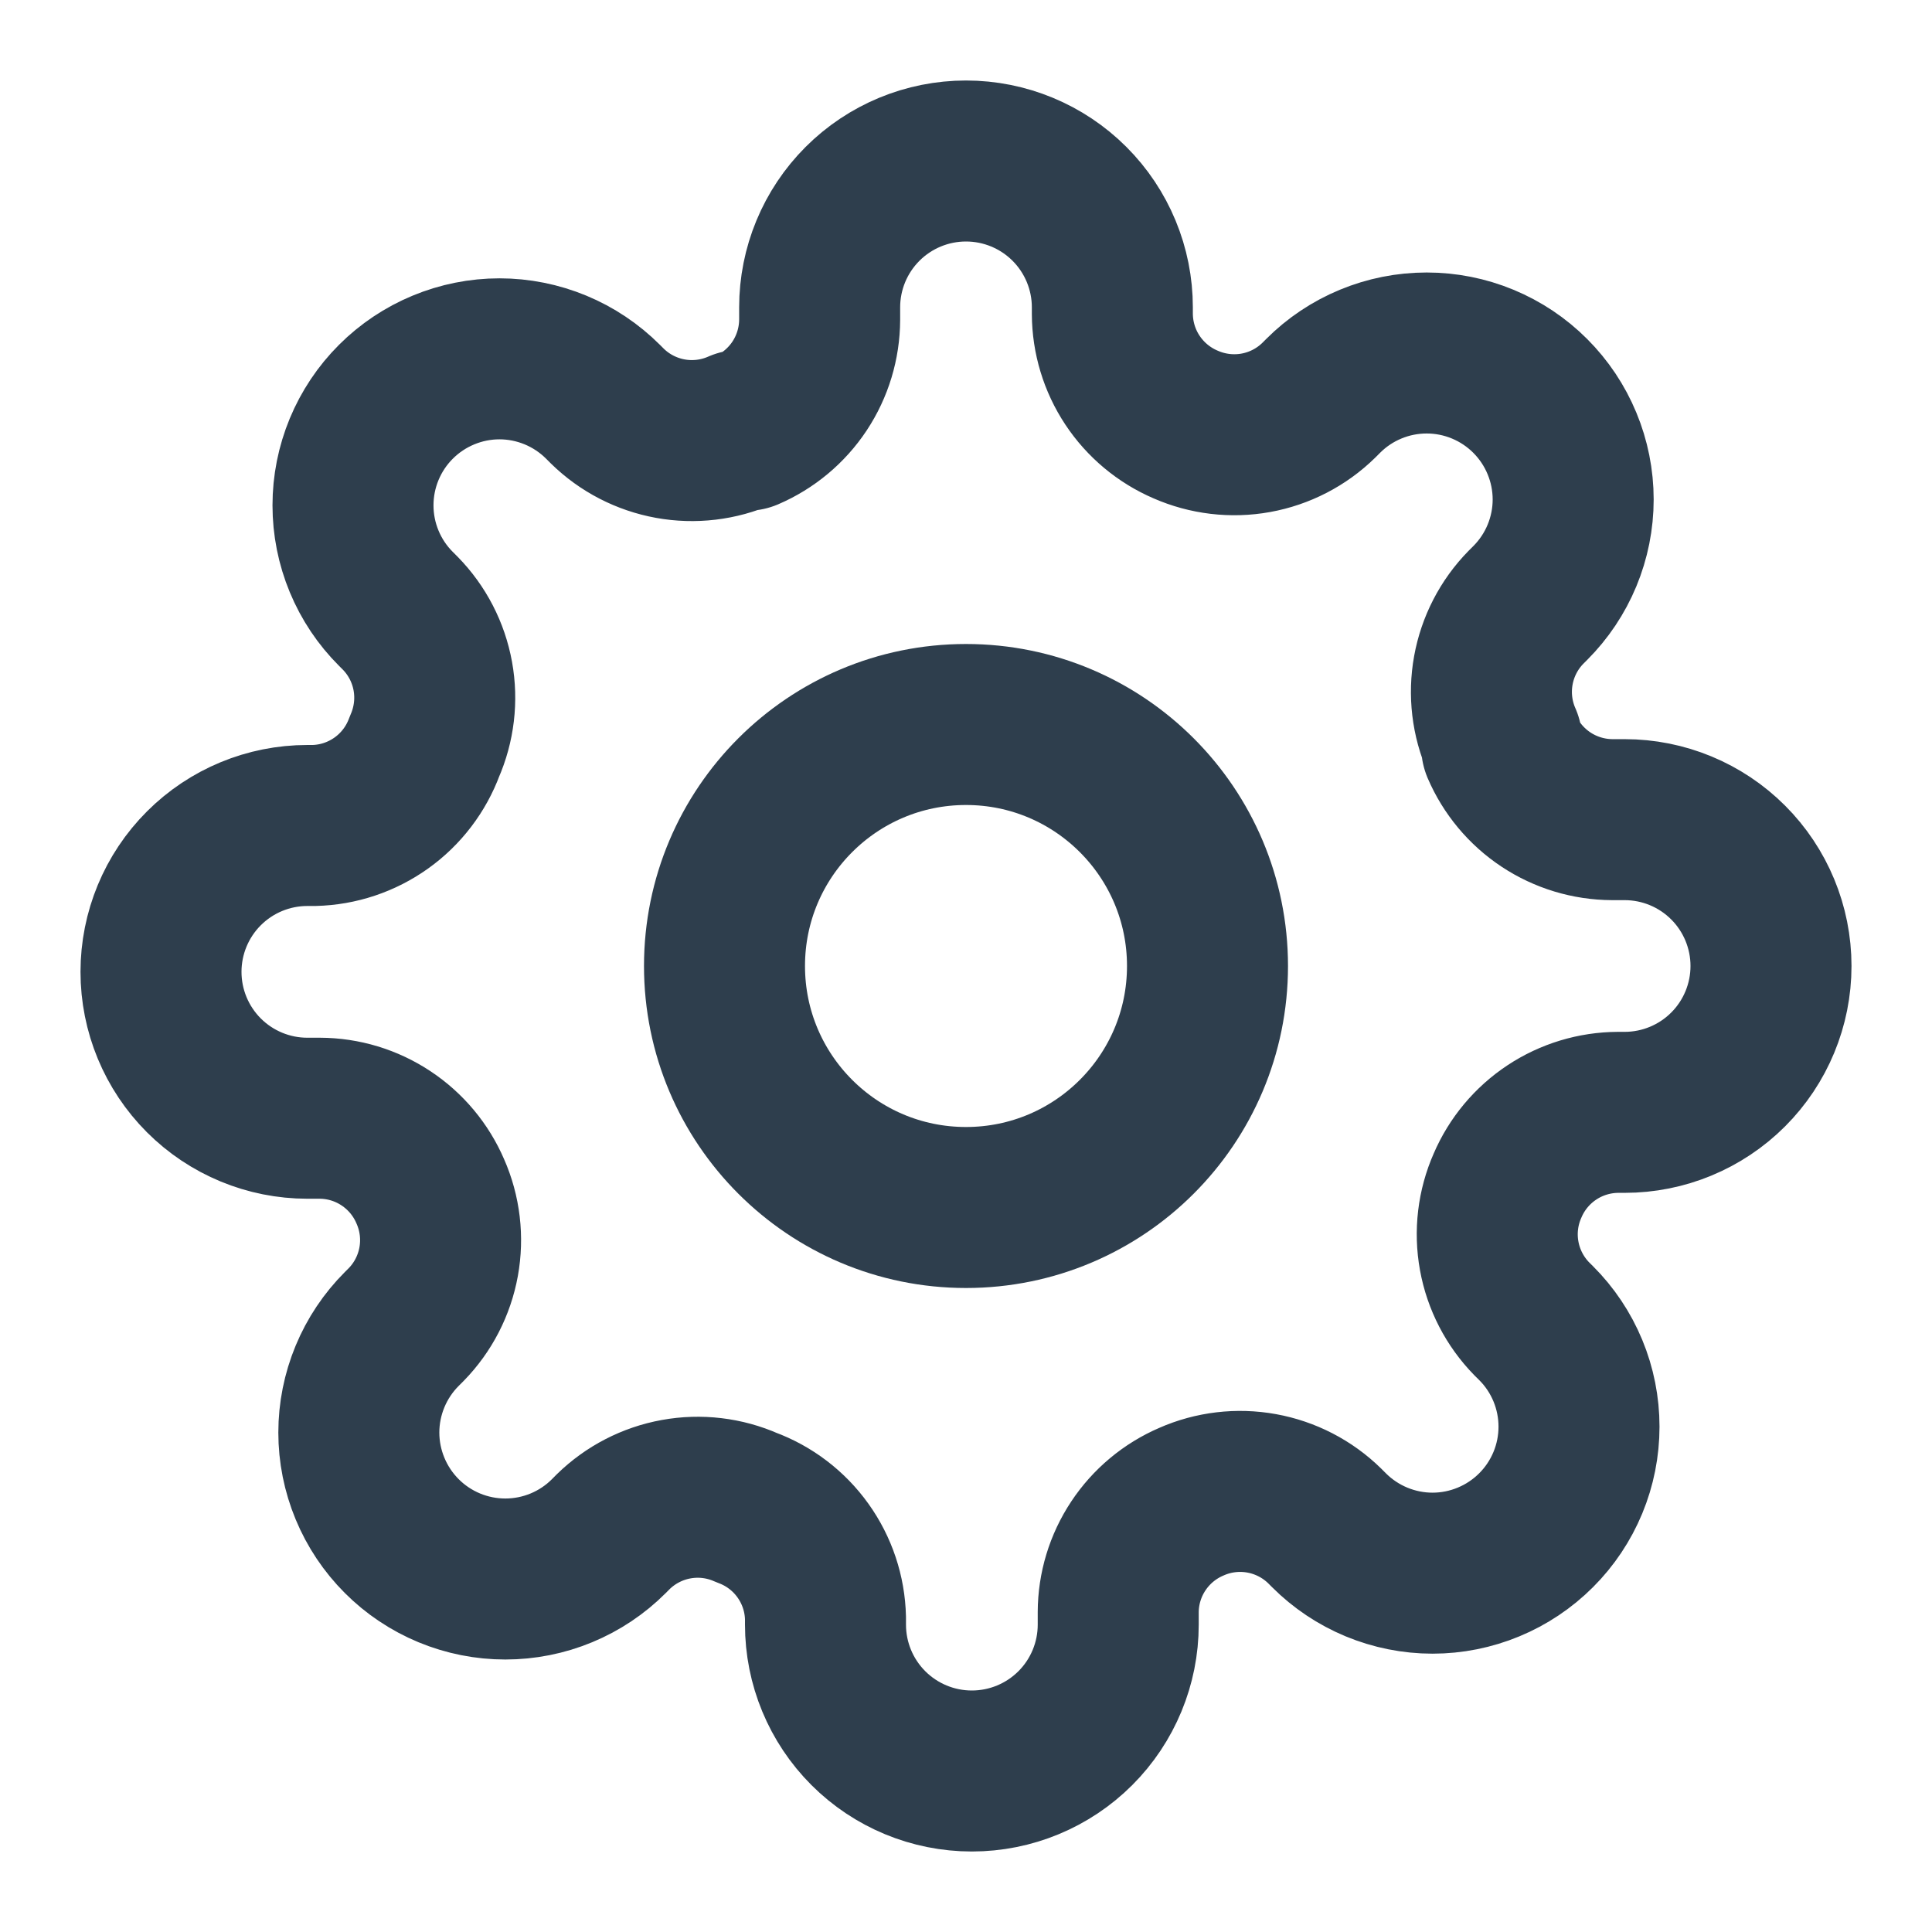
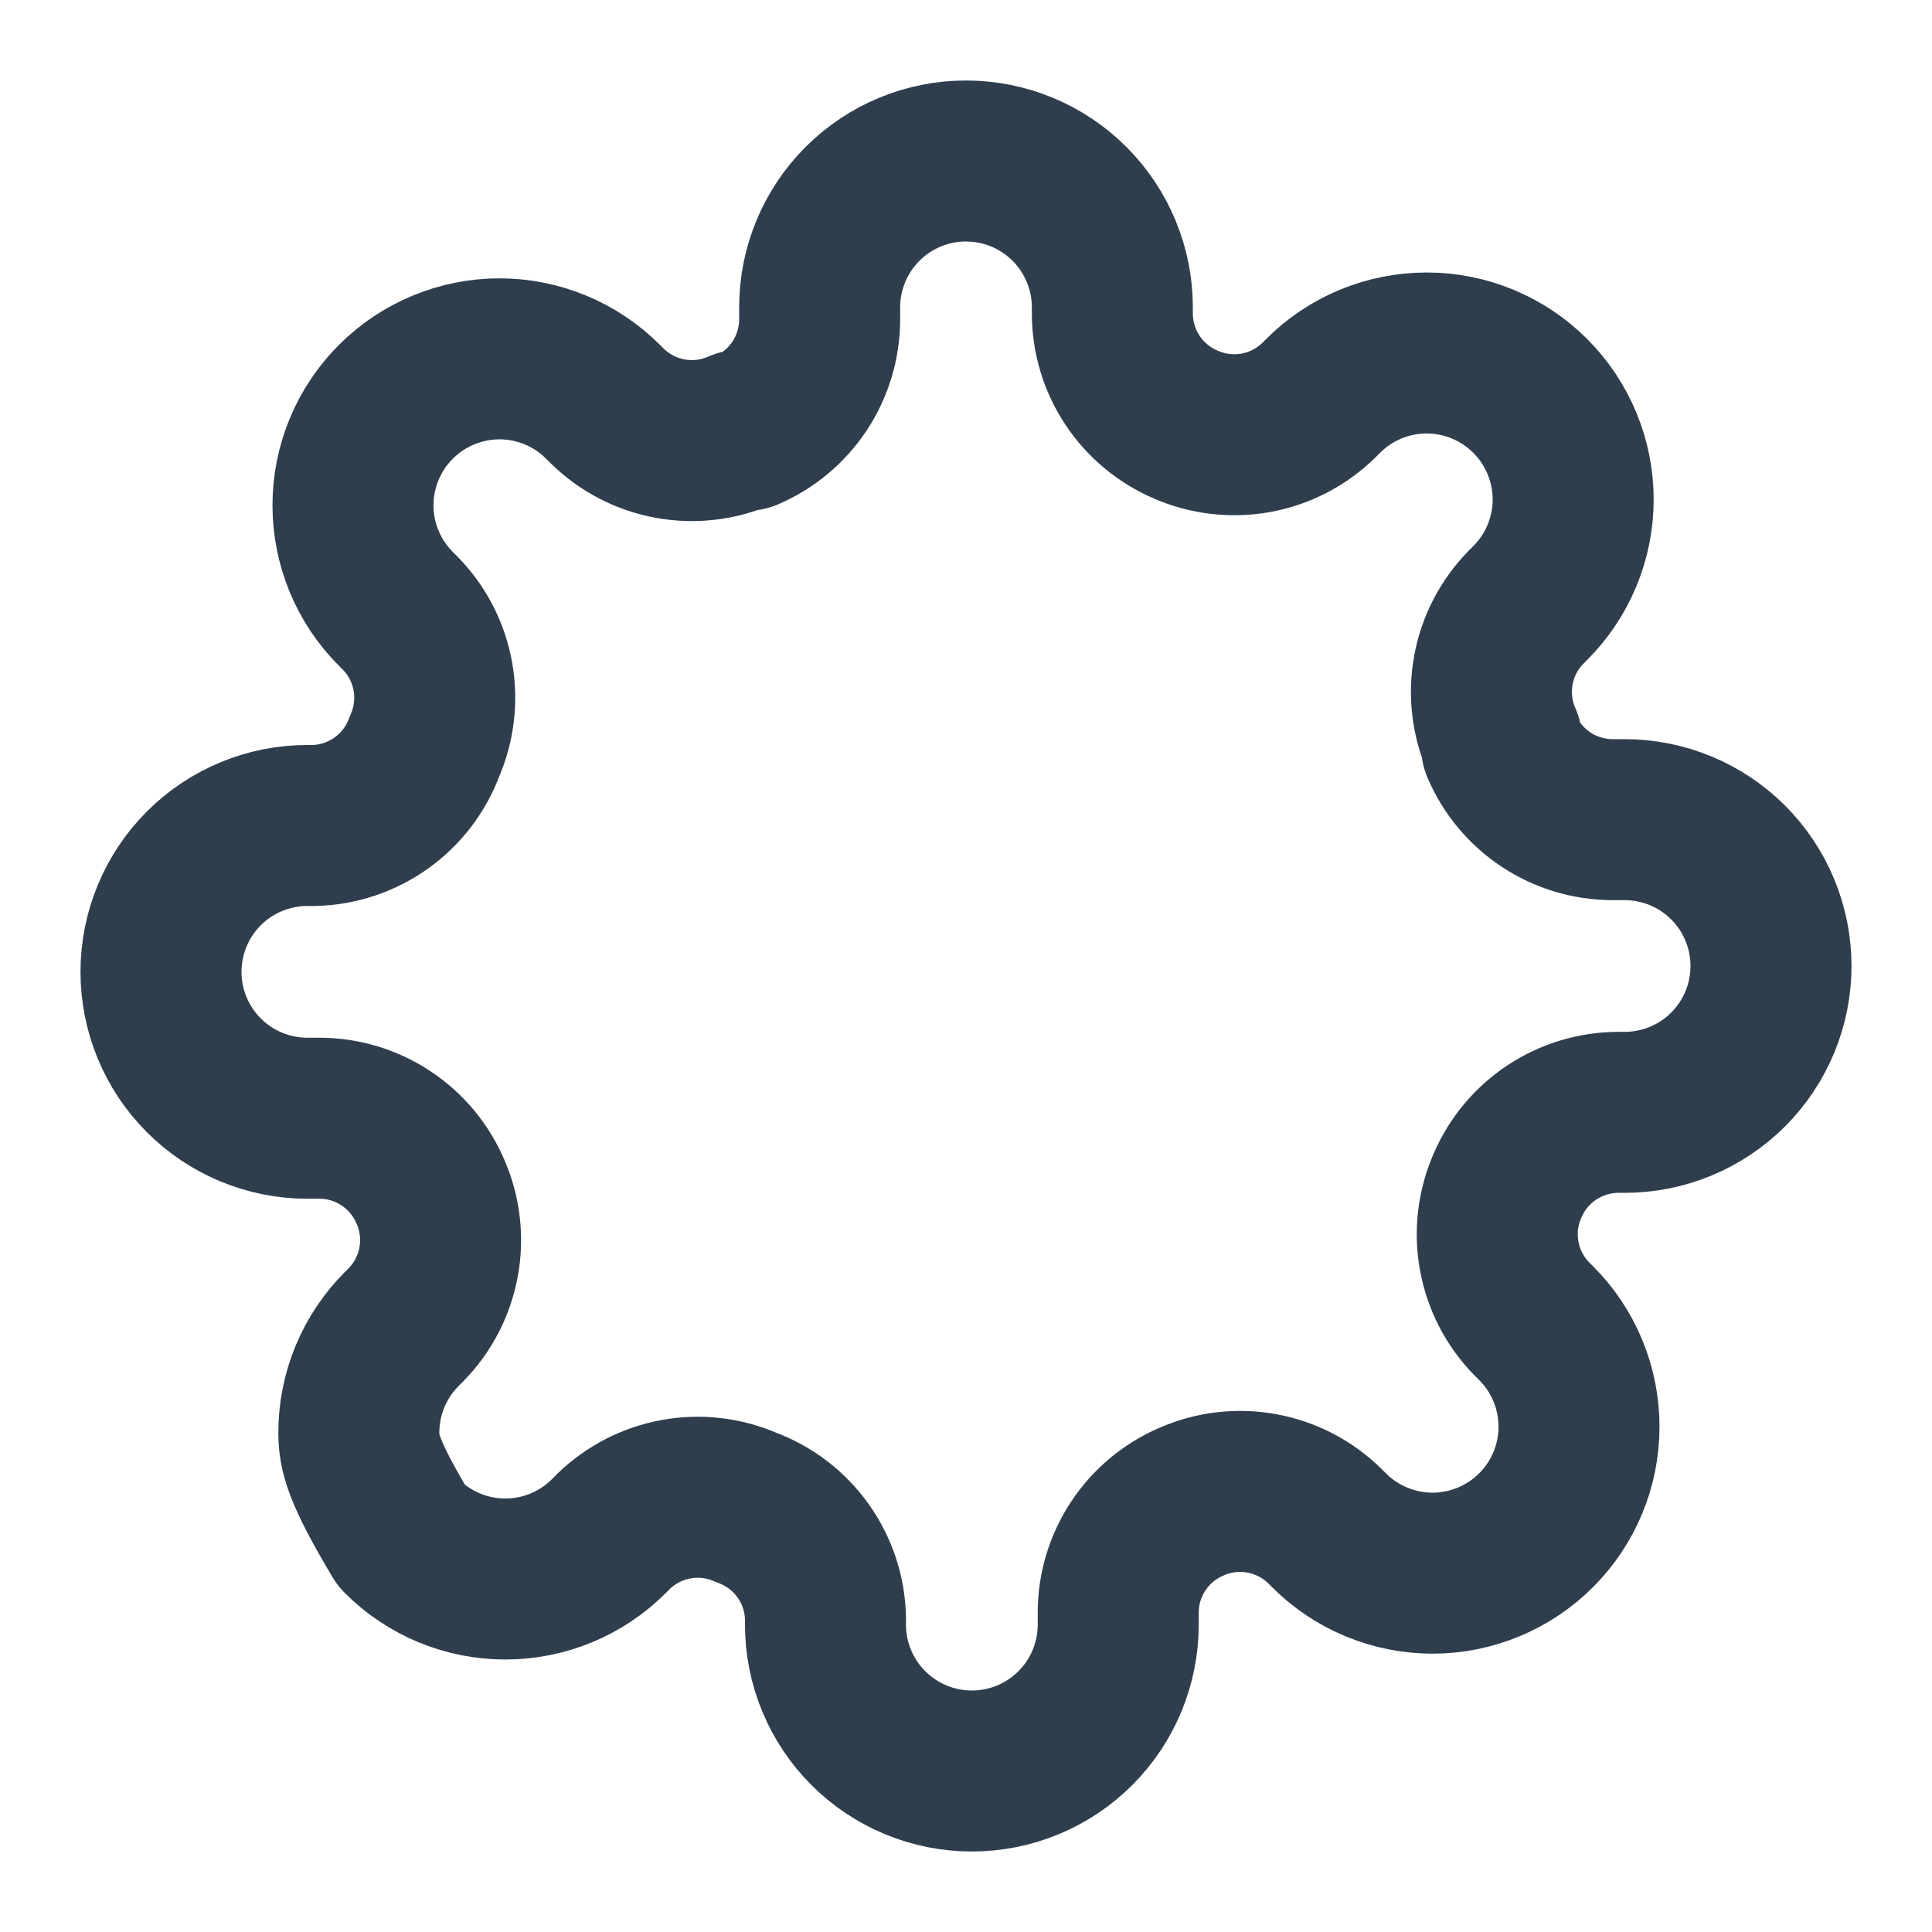
<svg xmlns="http://www.w3.org/2000/svg" width="48" height="48" viewBox="0 0 48 48" fill="none">
-   <path d="M24 30C27.314 30 30 27.314 30 24C30 20.686 27.314 18 24 18C20.686 18 18 20.686 18 24C18 27.314 20.686 30 24 30Z" stroke="#2E3E4D" stroke-width="4" stroke-linecap="round" stroke-linejoin="round" />
-   <path d="M37.455 29.454C37.212 30.003 37.14 30.611 37.247 31.201C37.354 31.791 37.635 32.335 38.054 32.764L38.164 32.873C38.502 33.21 38.77 33.611 38.953 34.053C39.136 34.494 39.23 34.968 39.23 35.446C39.23 35.923 39.136 36.397 38.953 36.838C38.77 37.279 38.502 37.681 38.164 38.018C37.826 38.356 37.425 38.624 36.983 38.807C36.542 38.99 36.069 39.085 35.591 39.085C35.113 39.085 34.64 38.99 34.198 38.807C33.757 38.624 33.356 38.356 33.018 38.018L32.909 37.909C32.481 37.49 31.936 37.209 31.346 37.102C30.757 36.995 30.148 37.067 29.6 37.309C29.062 37.54 28.604 37.922 28.281 38.41C27.957 38.898 27.784 39.469 27.782 40.054V40.364C27.782 41.328 27.399 42.253 26.717 42.935C26.035 43.617 25.11 44 24.145 44C23.181 44 22.256 43.617 21.574 42.935C20.892 42.253 20.509 41.328 20.509 40.364V40.2C20.495 39.598 20.3 39.014 19.95 38.525C19.6 38.035 19.11 37.662 18.546 37.455C17.997 37.212 17.389 37.14 16.799 37.247C16.209 37.354 15.665 37.635 15.236 38.054L15.127 38.164C14.79 38.502 14.389 38.77 13.947 38.953C13.506 39.136 13.032 39.23 12.555 39.23C12.077 39.23 11.604 39.136 11.162 38.953C10.721 38.77 10.319 38.502 9.982 38.164C9.644 37.826 9.376 37.425 9.193 36.983C9.01 36.542 8.915 36.069 8.915 35.591C8.915 35.113 9.01 34.64 9.193 34.198C9.376 33.757 9.644 33.356 9.982 33.018L10.091 32.909C10.51 32.481 10.791 31.936 10.898 31.346C11.005 30.757 10.933 30.148 10.691 29.6C10.46 29.062 10.078 28.604 9.59 28.281C9.102 27.957 8.531 27.784 7.945 27.782H7.636C6.672 27.782 5.747 27.399 5.065 26.717C4.383 26.035 4 25.11 4 24.145C4 23.181 4.383 22.256 5.065 21.574C5.747 20.892 6.672 20.509 7.636 20.509H7.8C8.402 20.495 8.985 20.3 9.475 19.95C9.965 19.6 10.338 19.11 10.546 18.546C10.787 17.997 10.86 17.389 10.753 16.799C10.646 16.209 10.365 15.665 9.945 15.236L9.836 15.127C9.498 14.79 9.23 14.389 9.047 13.947C8.864 13.506 8.77 13.032 8.77 12.555C8.77 12.077 8.864 11.604 9.047 11.162C9.23 10.721 9.498 10.319 9.836 9.982C10.174 9.644 10.575 9.376 11.017 9.193C11.458 9.01 11.931 8.915 12.409 8.915C12.887 8.915 13.36 9.01 13.802 9.193C14.243 9.376 14.644 9.644 14.982 9.982L15.091 10.091C15.519 10.51 16.064 10.791 16.654 10.898C17.243 11.005 17.852 10.933 18.4 10.691H18.546C19.083 10.46 19.542 10.078 19.865 9.59C20.188 9.102 20.361 8.531 20.364 7.945V7.636C20.364 6.672 20.747 5.747 21.429 5.065C22.111 4.383 23.036 4 24 4C24.964 4 25.889 4.383 26.571 5.065C27.253 5.747 27.636 6.672 27.636 7.636V7.8C27.639 8.385 27.812 8.957 28.135 9.444C28.458 9.932 28.917 10.315 29.454 10.546C30.003 10.787 30.611 10.86 31.201 10.753C31.791 10.646 32.335 10.365 32.764 9.945L32.873 9.836C33.21 9.498 33.611 9.23 34.053 9.047C34.494 8.864 34.968 8.77 35.446 8.77C35.923 8.77 36.397 8.864 36.838 9.047C37.279 9.23 37.681 9.498 38.018 9.836C38.356 10.174 38.624 10.575 38.807 11.017C38.99 11.458 39.085 11.931 39.085 12.409C39.085 12.887 38.99 13.36 38.807 13.802C38.624 14.243 38.356 14.644 38.018 14.982L37.909 15.091C37.49 15.519 37.209 16.064 37.102 16.654C36.995 17.243 37.067 17.852 37.309 18.4V18.546C37.54 19.083 37.922 19.542 38.41 19.865C38.898 20.188 39.469 20.361 40.054 20.364H40.364C41.328 20.364 42.253 20.747 42.935 21.429C43.617 22.111 44 23.036 44 24C44 24.964 43.617 25.889 42.935 26.571C42.253 27.253 41.328 27.636 40.364 27.636H40.2C39.615 27.639 39.043 27.812 38.556 28.135C38.068 28.458 37.685 28.917 37.455 29.454Z" stroke="#2E3E4D" stroke-width="4" stroke-linecap="round" stroke-linejoin="round" />
+   <path d="M37.455 29.454C37.212 30.003 37.14 30.611 37.247 31.201C37.354 31.791 37.635 32.335 38.054 32.764L38.164 32.873C38.502 33.21 38.77 33.611 38.953 34.053C39.136 34.494 39.23 34.968 39.23 35.446C39.23 35.923 39.136 36.397 38.953 36.838C38.77 37.279 38.502 37.681 38.164 38.018C37.826 38.356 37.425 38.624 36.983 38.807C36.542 38.99 36.069 39.085 35.591 39.085C35.113 39.085 34.64 38.99 34.198 38.807C33.757 38.624 33.356 38.356 33.018 38.018L32.909 37.909C32.481 37.49 31.936 37.209 31.346 37.102C30.757 36.995 30.148 37.067 29.6 37.309C29.062 37.54 28.604 37.922 28.281 38.41C27.957 38.898 27.784 39.469 27.782 40.054V40.364C27.782 41.328 27.399 42.253 26.717 42.935C26.035 43.617 25.11 44 24.145 44C23.181 44 22.256 43.617 21.574 42.935C20.892 42.253 20.509 41.328 20.509 40.364V40.2C20.495 39.598 20.3 39.014 19.95 38.525C19.6 38.035 19.11 37.662 18.546 37.455C17.997 37.212 17.389 37.14 16.799 37.247C16.209 37.354 15.665 37.635 15.236 38.054L15.127 38.164C14.79 38.502 14.389 38.77 13.947 38.953C13.506 39.136 13.032 39.23 12.555 39.23C12.077 39.23 11.604 39.136 11.162 38.953C10.721 38.77 10.319 38.502 9.982 38.164C9.01 36.542 8.915 36.069 8.915 35.591C8.915 35.113 9.01 34.64 9.193 34.198C9.376 33.757 9.644 33.356 9.982 33.018L10.091 32.909C10.51 32.481 10.791 31.936 10.898 31.346C11.005 30.757 10.933 30.148 10.691 29.6C10.46 29.062 10.078 28.604 9.59 28.281C9.102 27.957 8.531 27.784 7.945 27.782H7.636C6.672 27.782 5.747 27.399 5.065 26.717C4.383 26.035 4 25.11 4 24.145C4 23.181 4.383 22.256 5.065 21.574C5.747 20.892 6.672 20.509 7.636 20.509H7.8C8.402 20.495 8.985 20.3 9.475 19.95C9.965 19.6 10.338 19.11 10.546 18.546C10.787 17.997 10.86 17.389 10.753 16.799C10.646 16.209 10.365 15.665 9.945 15.236L9.836 15.127C9.498 14.79 9.23 14.389 9.047 13.947C8.864 13.506 8.77 13.032 8.77 12.555C8.77 12.077 8.864 11.604 9.047 11.162C9.23 10.721 9.498 10.319 9.836 9.982C10.174 9.644 10.575 9.376 11.017 9.193C11.458 9.01 11.931 8.915 12.409 8.915C12.887 8.915 13.36 9.01 13.802 9.193C14.243 9.376 14.644 9.644 14.982 9.982L15.091 10.091C15.519 10.51 16.064 10.791 16.654 10.898C17.243 11.005 17.852 10.933 18.4 10.691H18.546C19.083 10.46 19.542 10.078 19.865 9.59C20.188 9.102 20.361 8.531 20.364 7.945V7.636C20.364 6.672 20.747 5.747 21.429 5.065C22.111 4.383 23.036 4 24 4C24.964 4 25.889 4.383 26.571 5.065C27.253 5.747 27.636 6.672 27.636 7.636V7.8C27.639 8.385 27.812 8.957 28.135 9.444C28.458 9.932 28.917 10.315 29.454 10.546C30.003 10.787 30.611 10.86 31.201 10.753C31.791 10.646 32.335 10.365 32.764 9.945L32.873 9.836C33.21 9.498 33.611 9.23 34.053 9.047C34.494 8.864 34.968 8.77 35.446 8.77C35.923 8.77 36.397 8.864 36.838 9.047C37.279 9.23 37.681 9.498 38.018 9.836C38.356 10.174 38.624 10.575 38.807 11.017C38.99 11.458 39.085 11.931 39.085 12.409C39.085 12.887 38.99 13.36 38.807 13.802C38.624 14.243 38.356 14.644 38.018 14.982L37.909 15.091C37.49 15.519 37.209 16.064 37.102 16.654C36.995 17.243 37.067 17.852 37.309 18.4V18.546C37.54 19.083 37.922 19.542 38.41 19.865C38.898 20.188 39.469 20.361 40.054 20.364H40.364C41.328 20.364 42.253 20.747 42.935 21.429C43.617 22.111 44 23.036 44 24C44 24.964 43.617 25.889 42.935 26.571C42.253 27.253 41.328 27.636 40.364 27.636H40.2C39.615 27.639 39.043 27.812 38.556 28.135C38.068 28.458 37.685 28.917 37.455 29.454Z" stroke="#2E3E4D" stroke-width="4" stroke-linecap="round" stroke-linejoin="round" />
</svg>